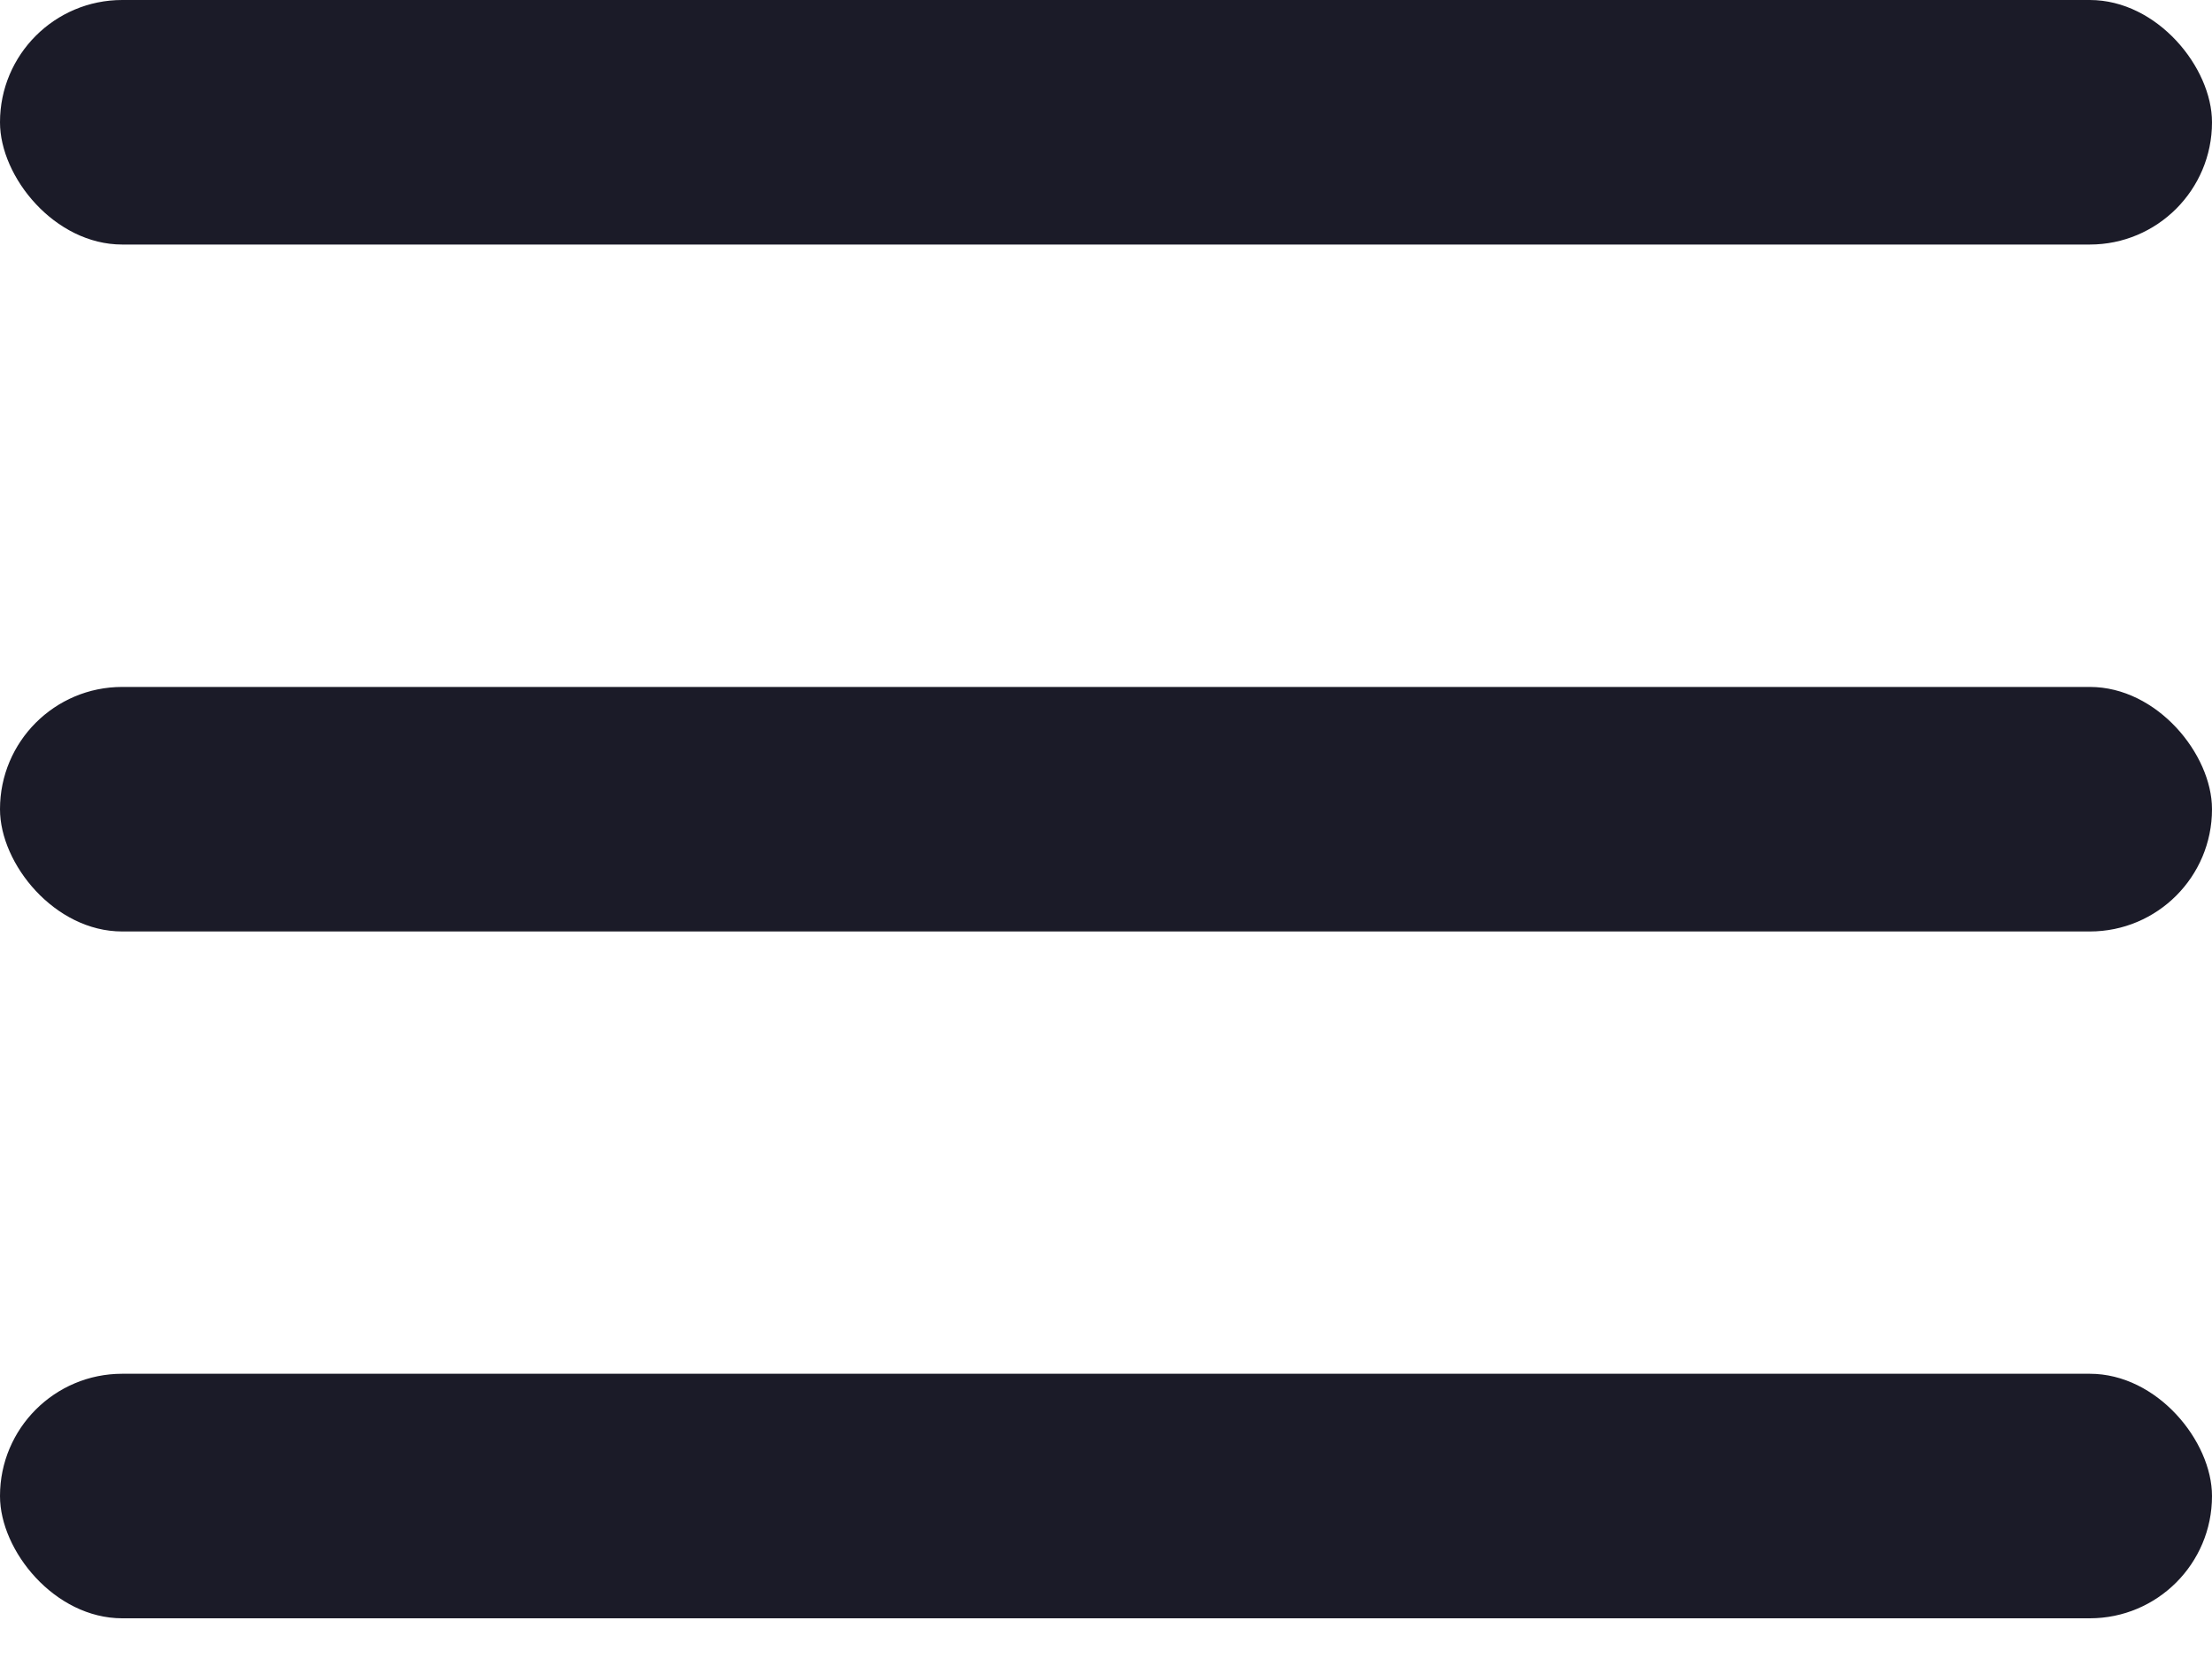
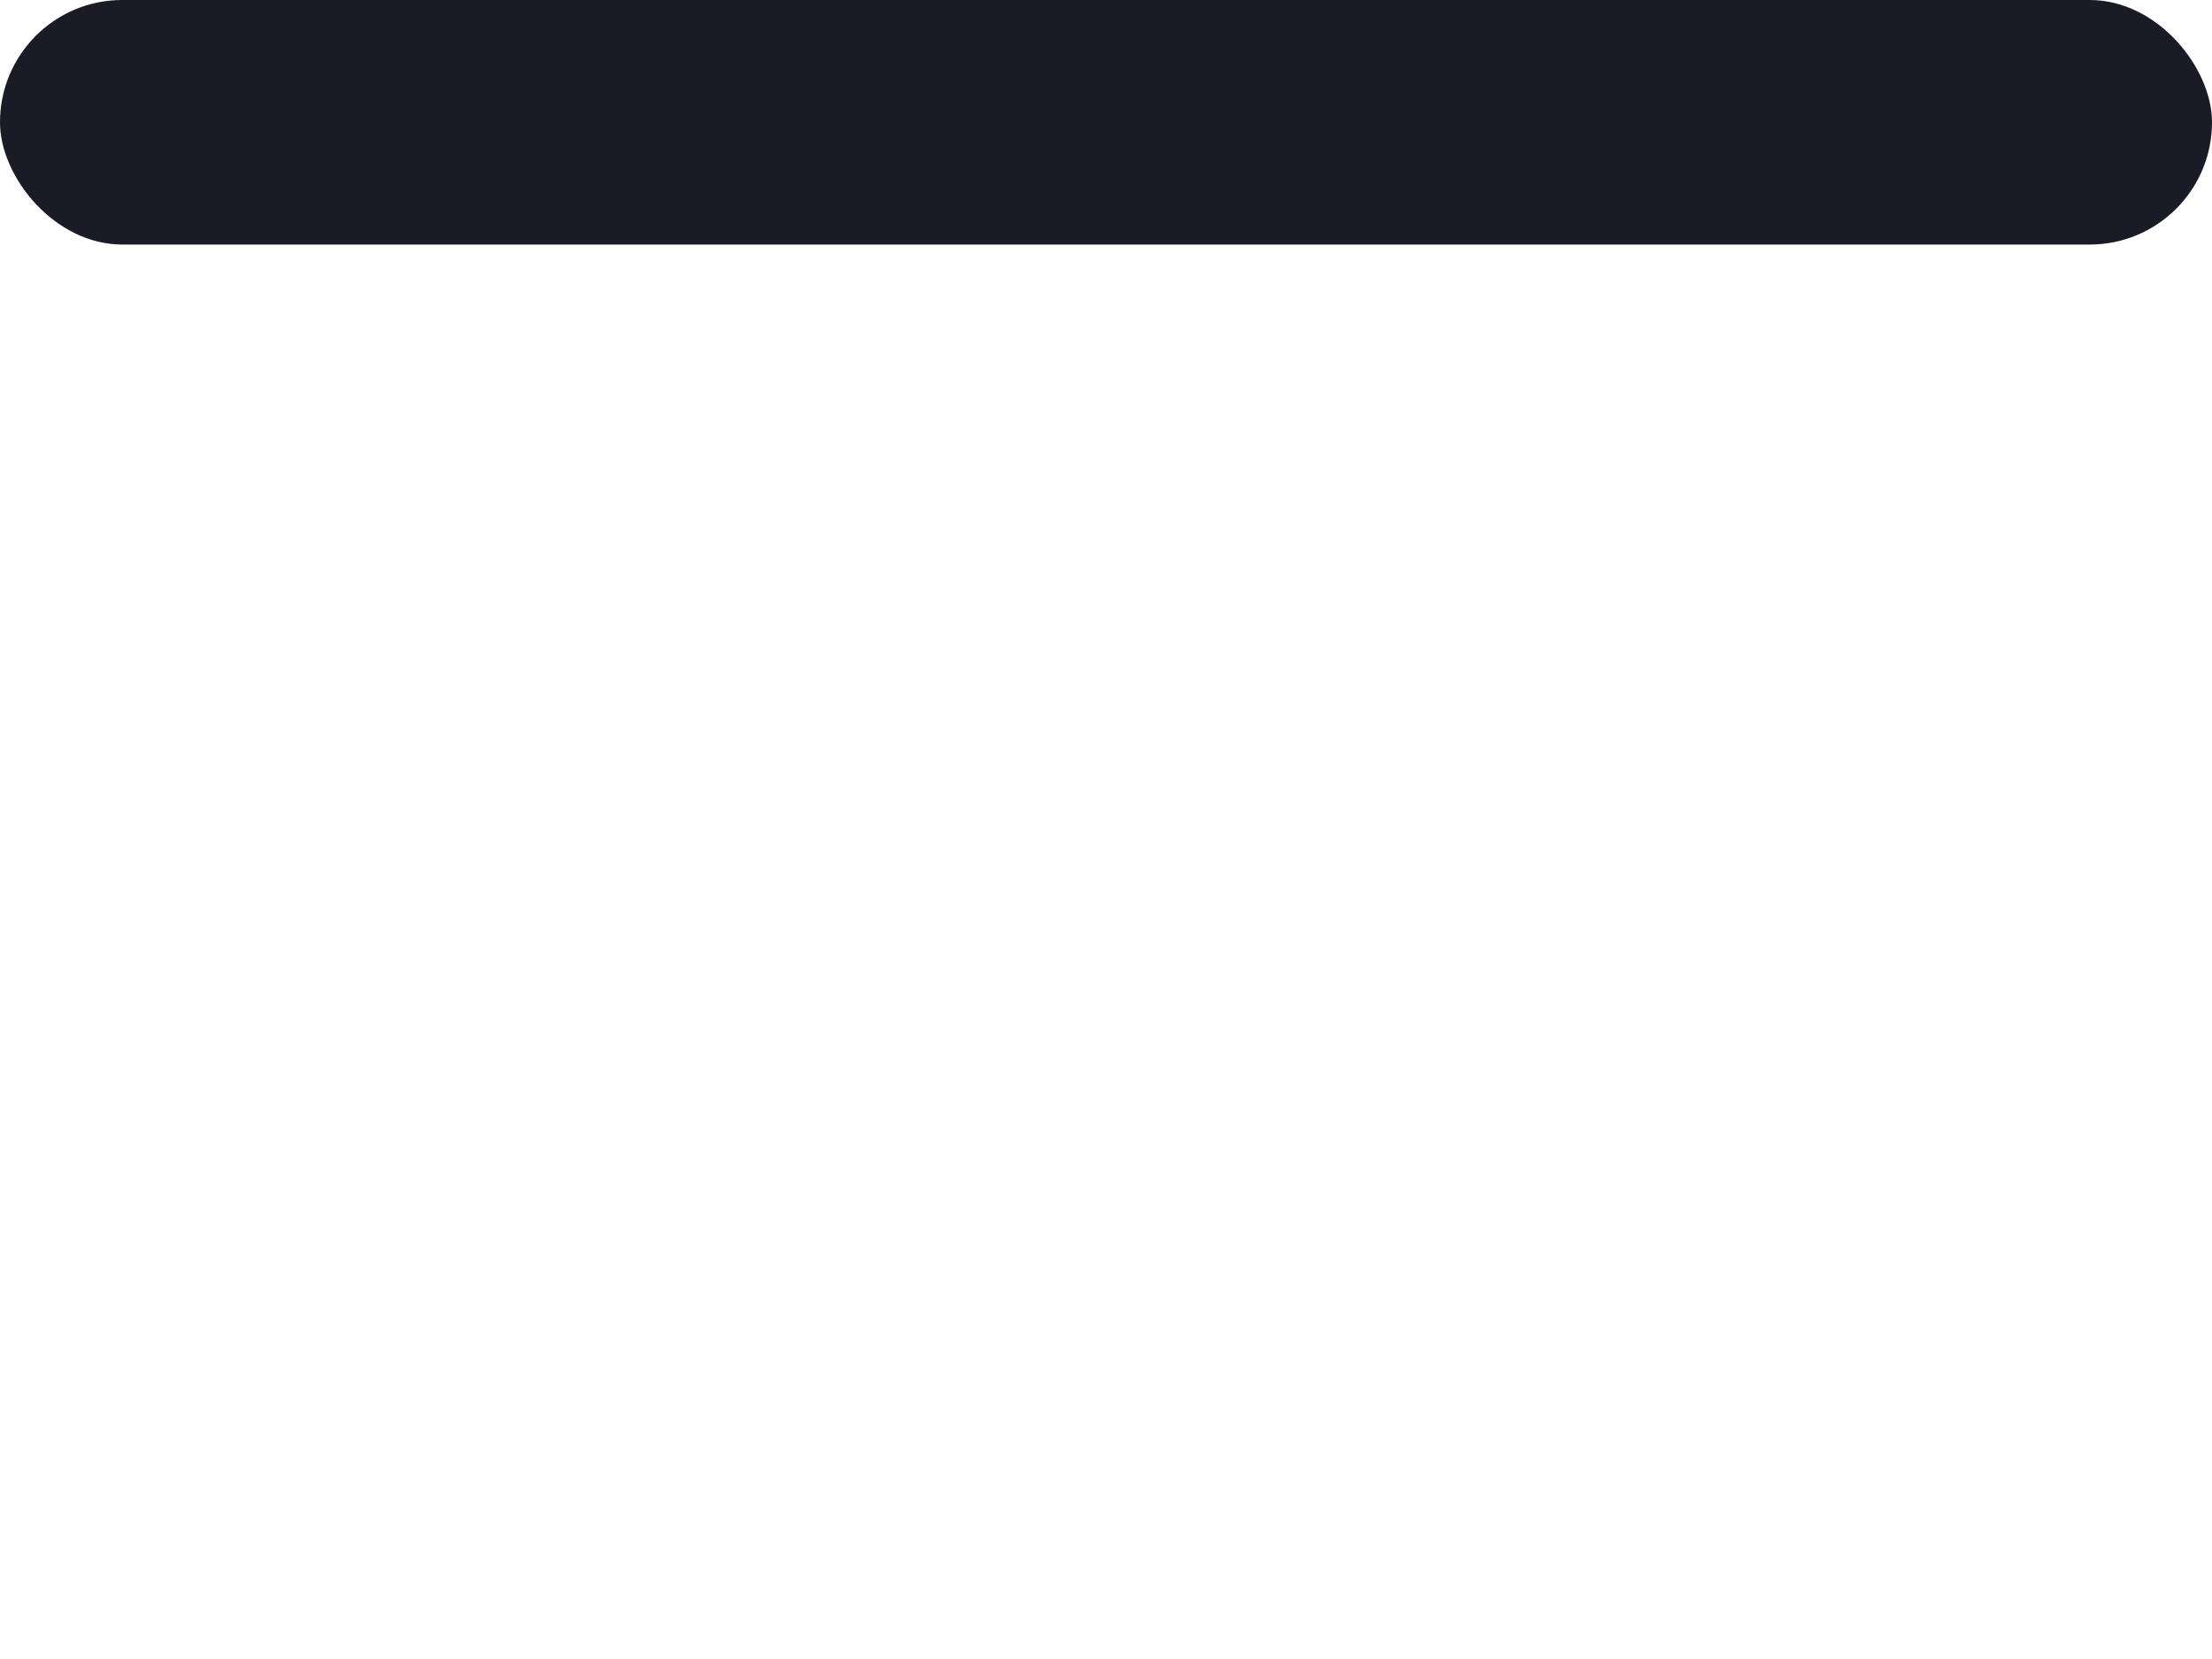
<svg xmlns="http://www.w3.org/2000/svg" width="20" height="15" viewBox="0 0 20 15" fill="none">
  <rect width="20" height="2.211" rx="1.105" fill="#1B1B28" />
-   <rect y="6.211" width="20" height="2.211" rx="1.105" fill="#1B1B28" />
-   <rect y="12.421" width="20" height="2.211" rx="1.105" fill="#1B1B28" />
</svg>